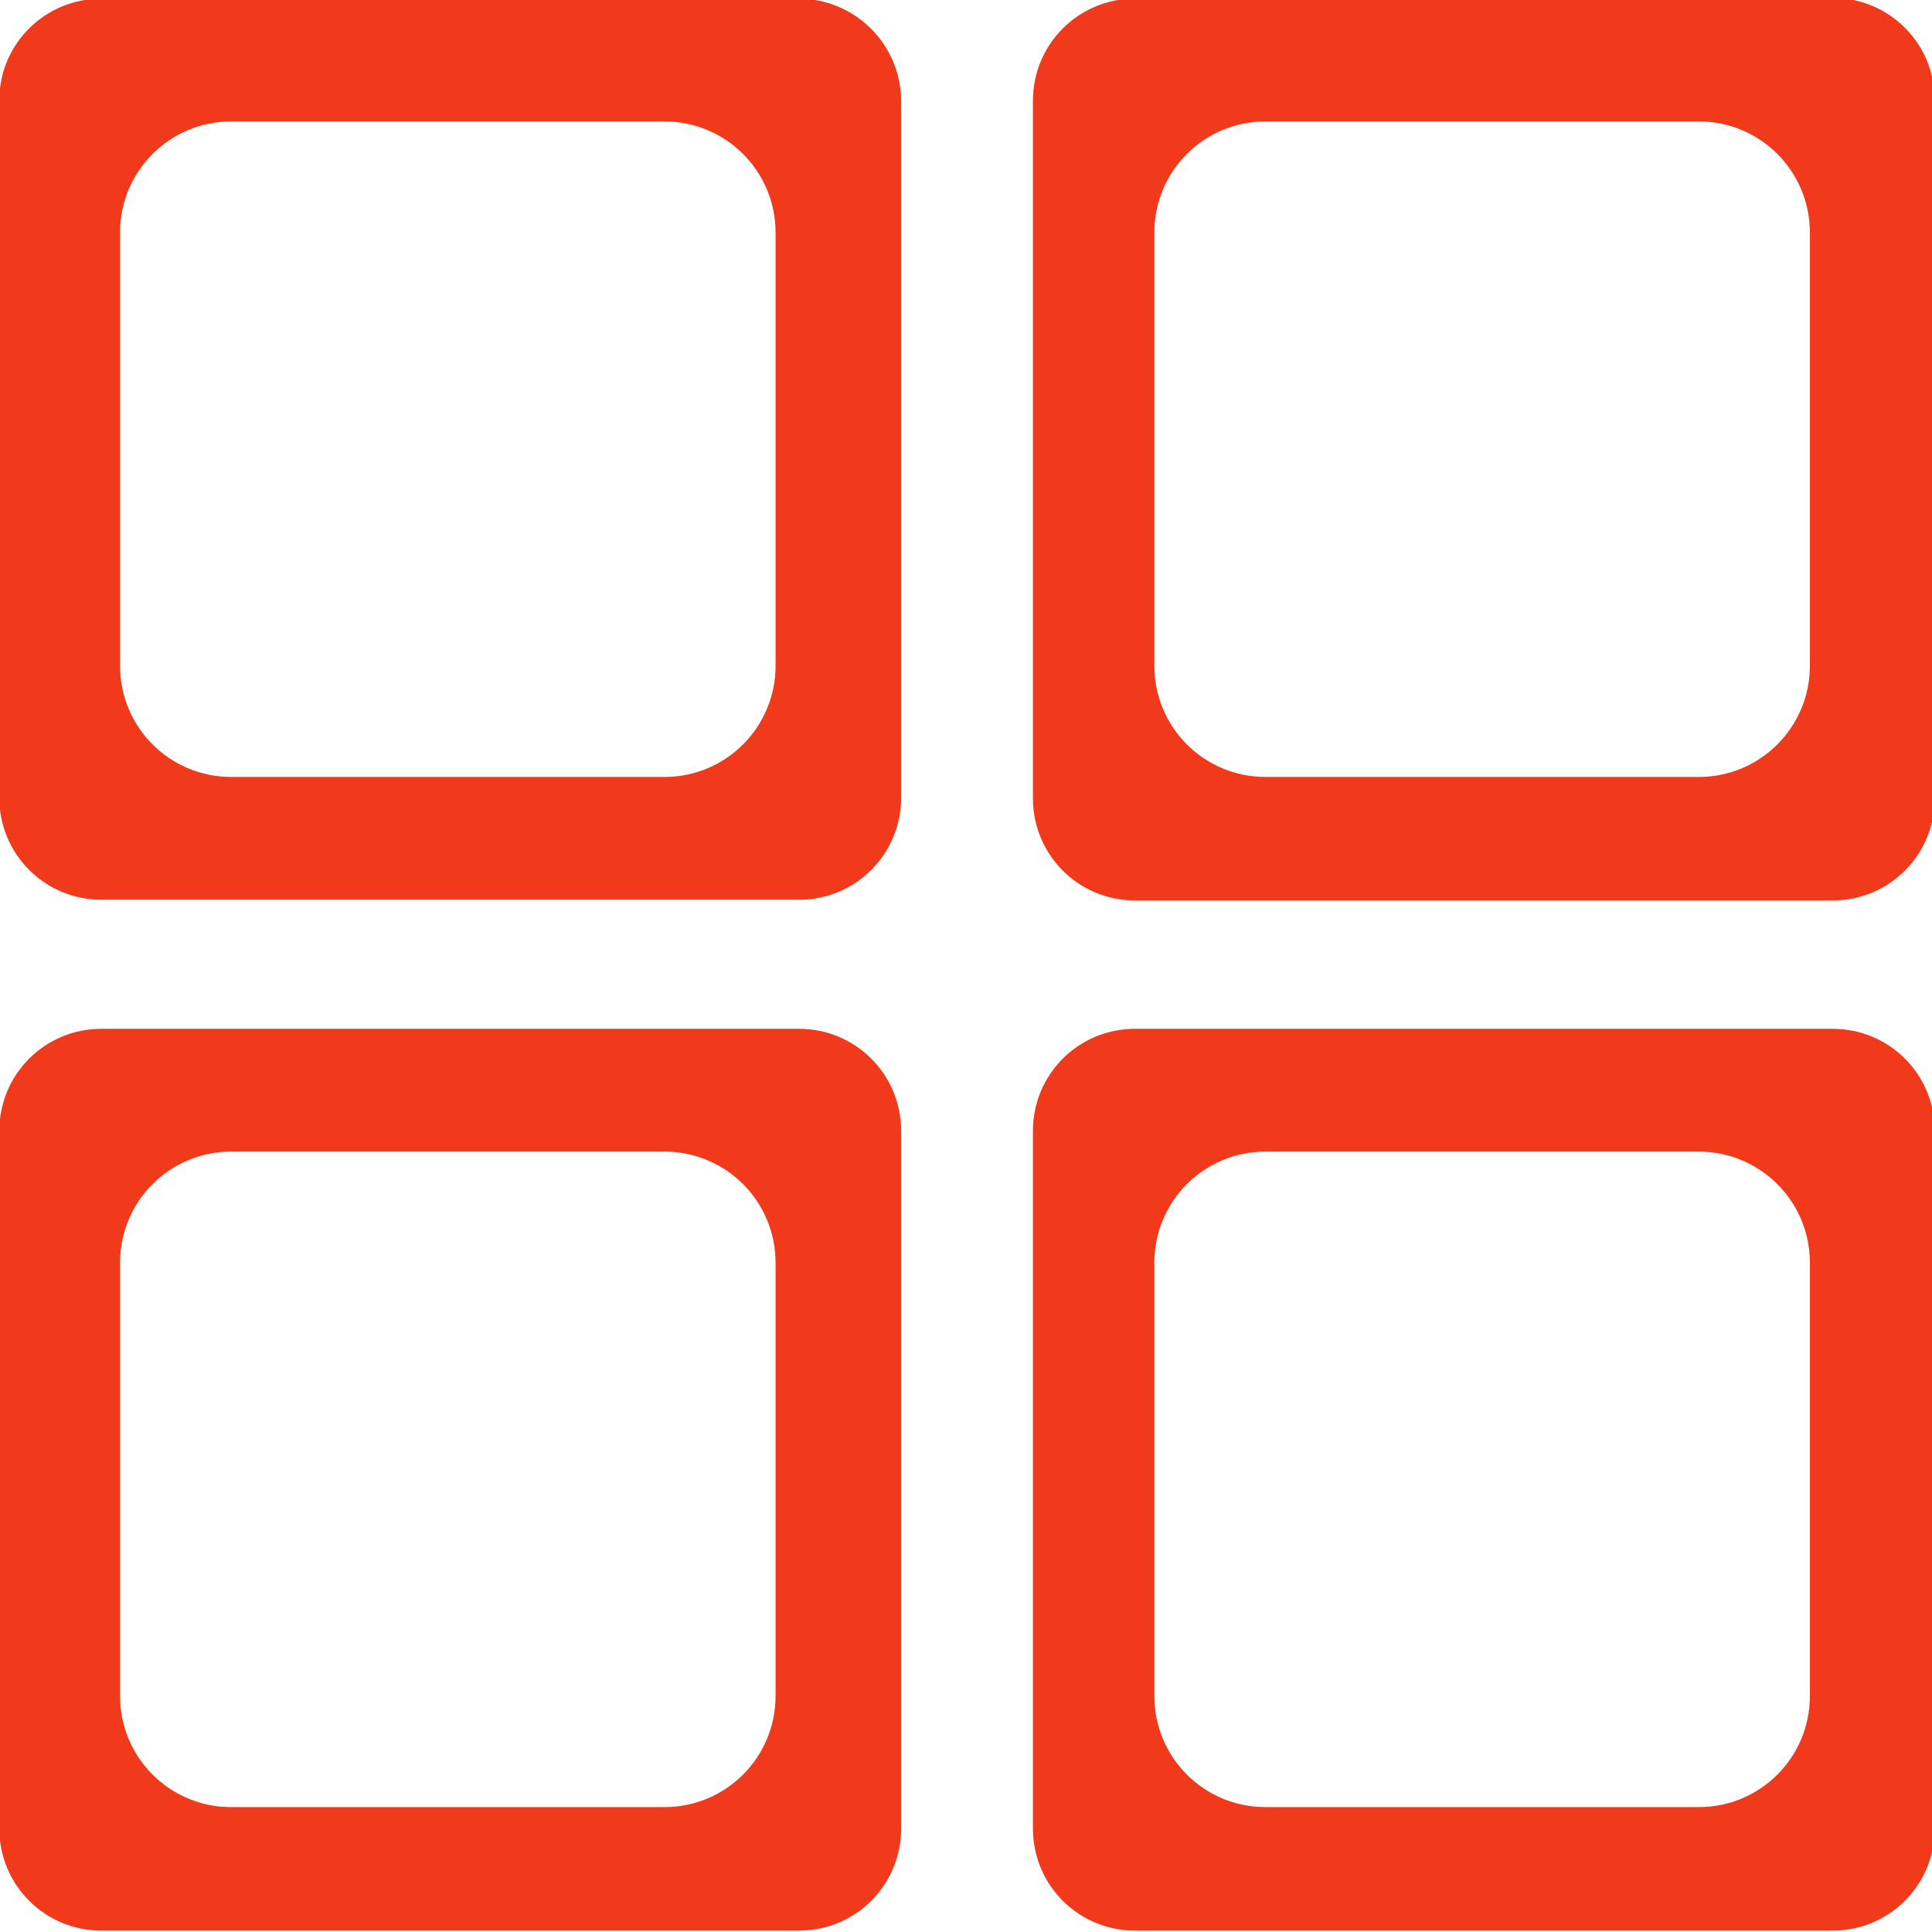
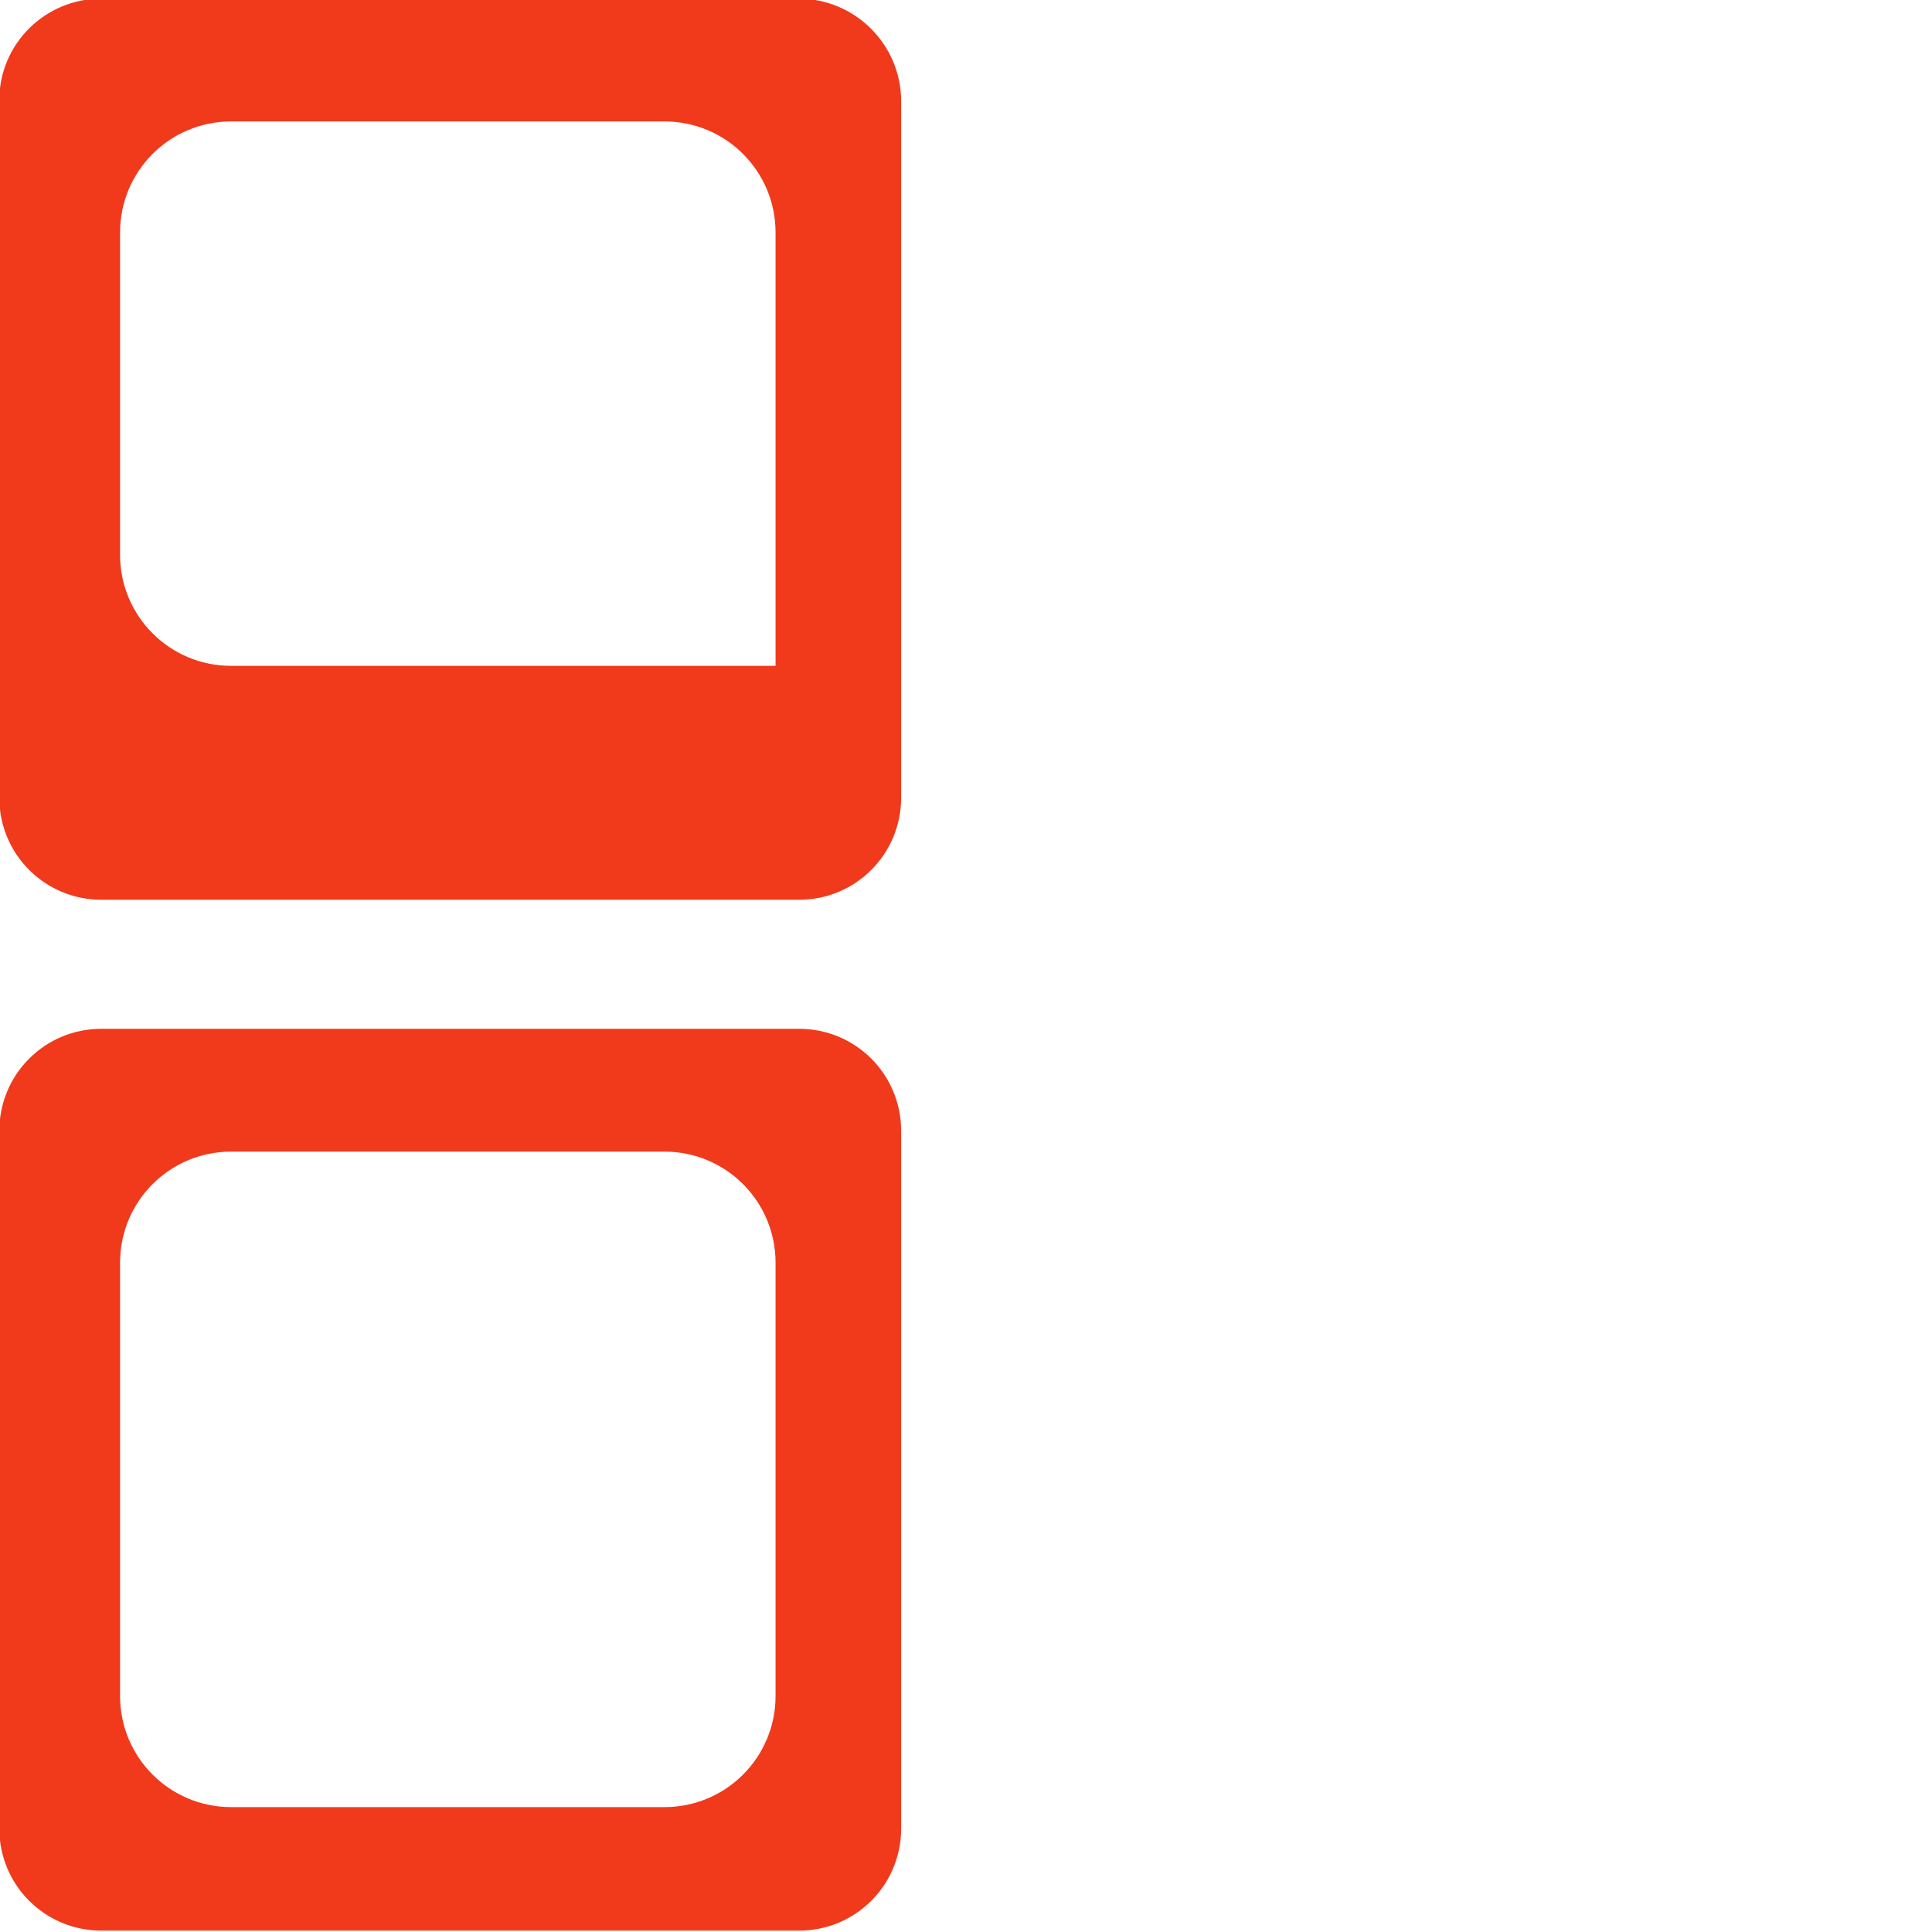
<svg xmlns="http://www.w3.org/2000/svg" id="_Слой_1" viewBox="0 0 28 28">
  <defs>
    <style>.cls-1{fill:#f1391c;fill-rule:evenodd;stroke-width:0px;}</style>
  </defs>
-   <path class="cls-1" d="m11.57-.02H1.47C.65-.02-.01.64-.01,1.45v10.11c0,.82.66,1.48,1.48,1.48h10.11c.82,0,1.48-.66,1.48-1.48V1.45C13.05.64,12.39-.02,11.57-.02Zm-.33,9.67c0,.89-.72,1.61-1.61,1.61H3.35c-.89,0-1.61-.72-1.61-1.61V3.37c0-.89.72-1.61,1.61-1.61h6.28c.89,0,1.61.72,1.61,1.61v6.28Z" />
-   <path class="cls-1" d="m26.56-.02h-10.11c-.82,0-1.48.66-1.48,1.48v10.11c0,.82.66,1.48,1.48,1.48h10.11c.82,0,1.48-.66,1.48-1.48V1.45c0-.82-.66-1.48-1.48-1.48Zm-.33,9.67c0,.89-.72,1.61-1.61,1.61h-6.28c-.89,0-1.61-.72-1.61-1.61V3.37c0-.89.72-1.61,1.61-1.61h6.28c.89,0,1.61.72,1.61,1.61v6.28Z" />
+   <path class="cls-1" d="m11.57-.02H1.47C.65-.02-.01.64-.01,1.45v10.11c0,.82.66,1.48,1.48,1.48h10.11c.82,0,1.48-.66,1.48-1.48V1.45C13.05.64,12.39-.02,11.57-.02Zm-.33,9.67H3.35c-.89,0-1.61-.72-1.61-1.61V3.37c0-.89.72-1.61,1.61-1.61h6.28c.89,0,1.61.72,1.61,1.61v6.28Z" />
  <path class="cls-1" d="m11.57,14.91H1.47C.65,14.91-.01,15.57-.01,16.39v10.11c0,.82.66,1.48,1.48,1.48h10.11c.82,0,1.48-.66,1.48-1.48v-10.11c0-.82-.66-1.48-1.48-1.48Zm-.33,9.67c0,.89-.72,1.61-1.61,1.61H3.35c-.89,0-1.61-.72-1.61-1.61v-6.28c0-.89.72-1.61,1.61-1.61h6.28c.89,0,1.61.72,1.61,1.61v6.28Z" />
-   <path class="cls-1" d="m26.56,14.91h-10.11c-.82,0-1.48.66-1.48,1.48v10.11c0,.82.66,1.48,1.48,1.48h10.11c.82,0,1.48-.66,1.48-1.48v-10.11c0-.82-.66-1.48-1.48-1.48Zm-.33,9.67c0,.89-.72,1.61-1.61,1.61h-6.28c-.89,0-1.61-.72-1.61-1.61v-6.28c0-.89.72-1.61,1.61-1.61h6.28c.89,0,1.61.72,1.61,1.61v6.28Z" />
</svg>